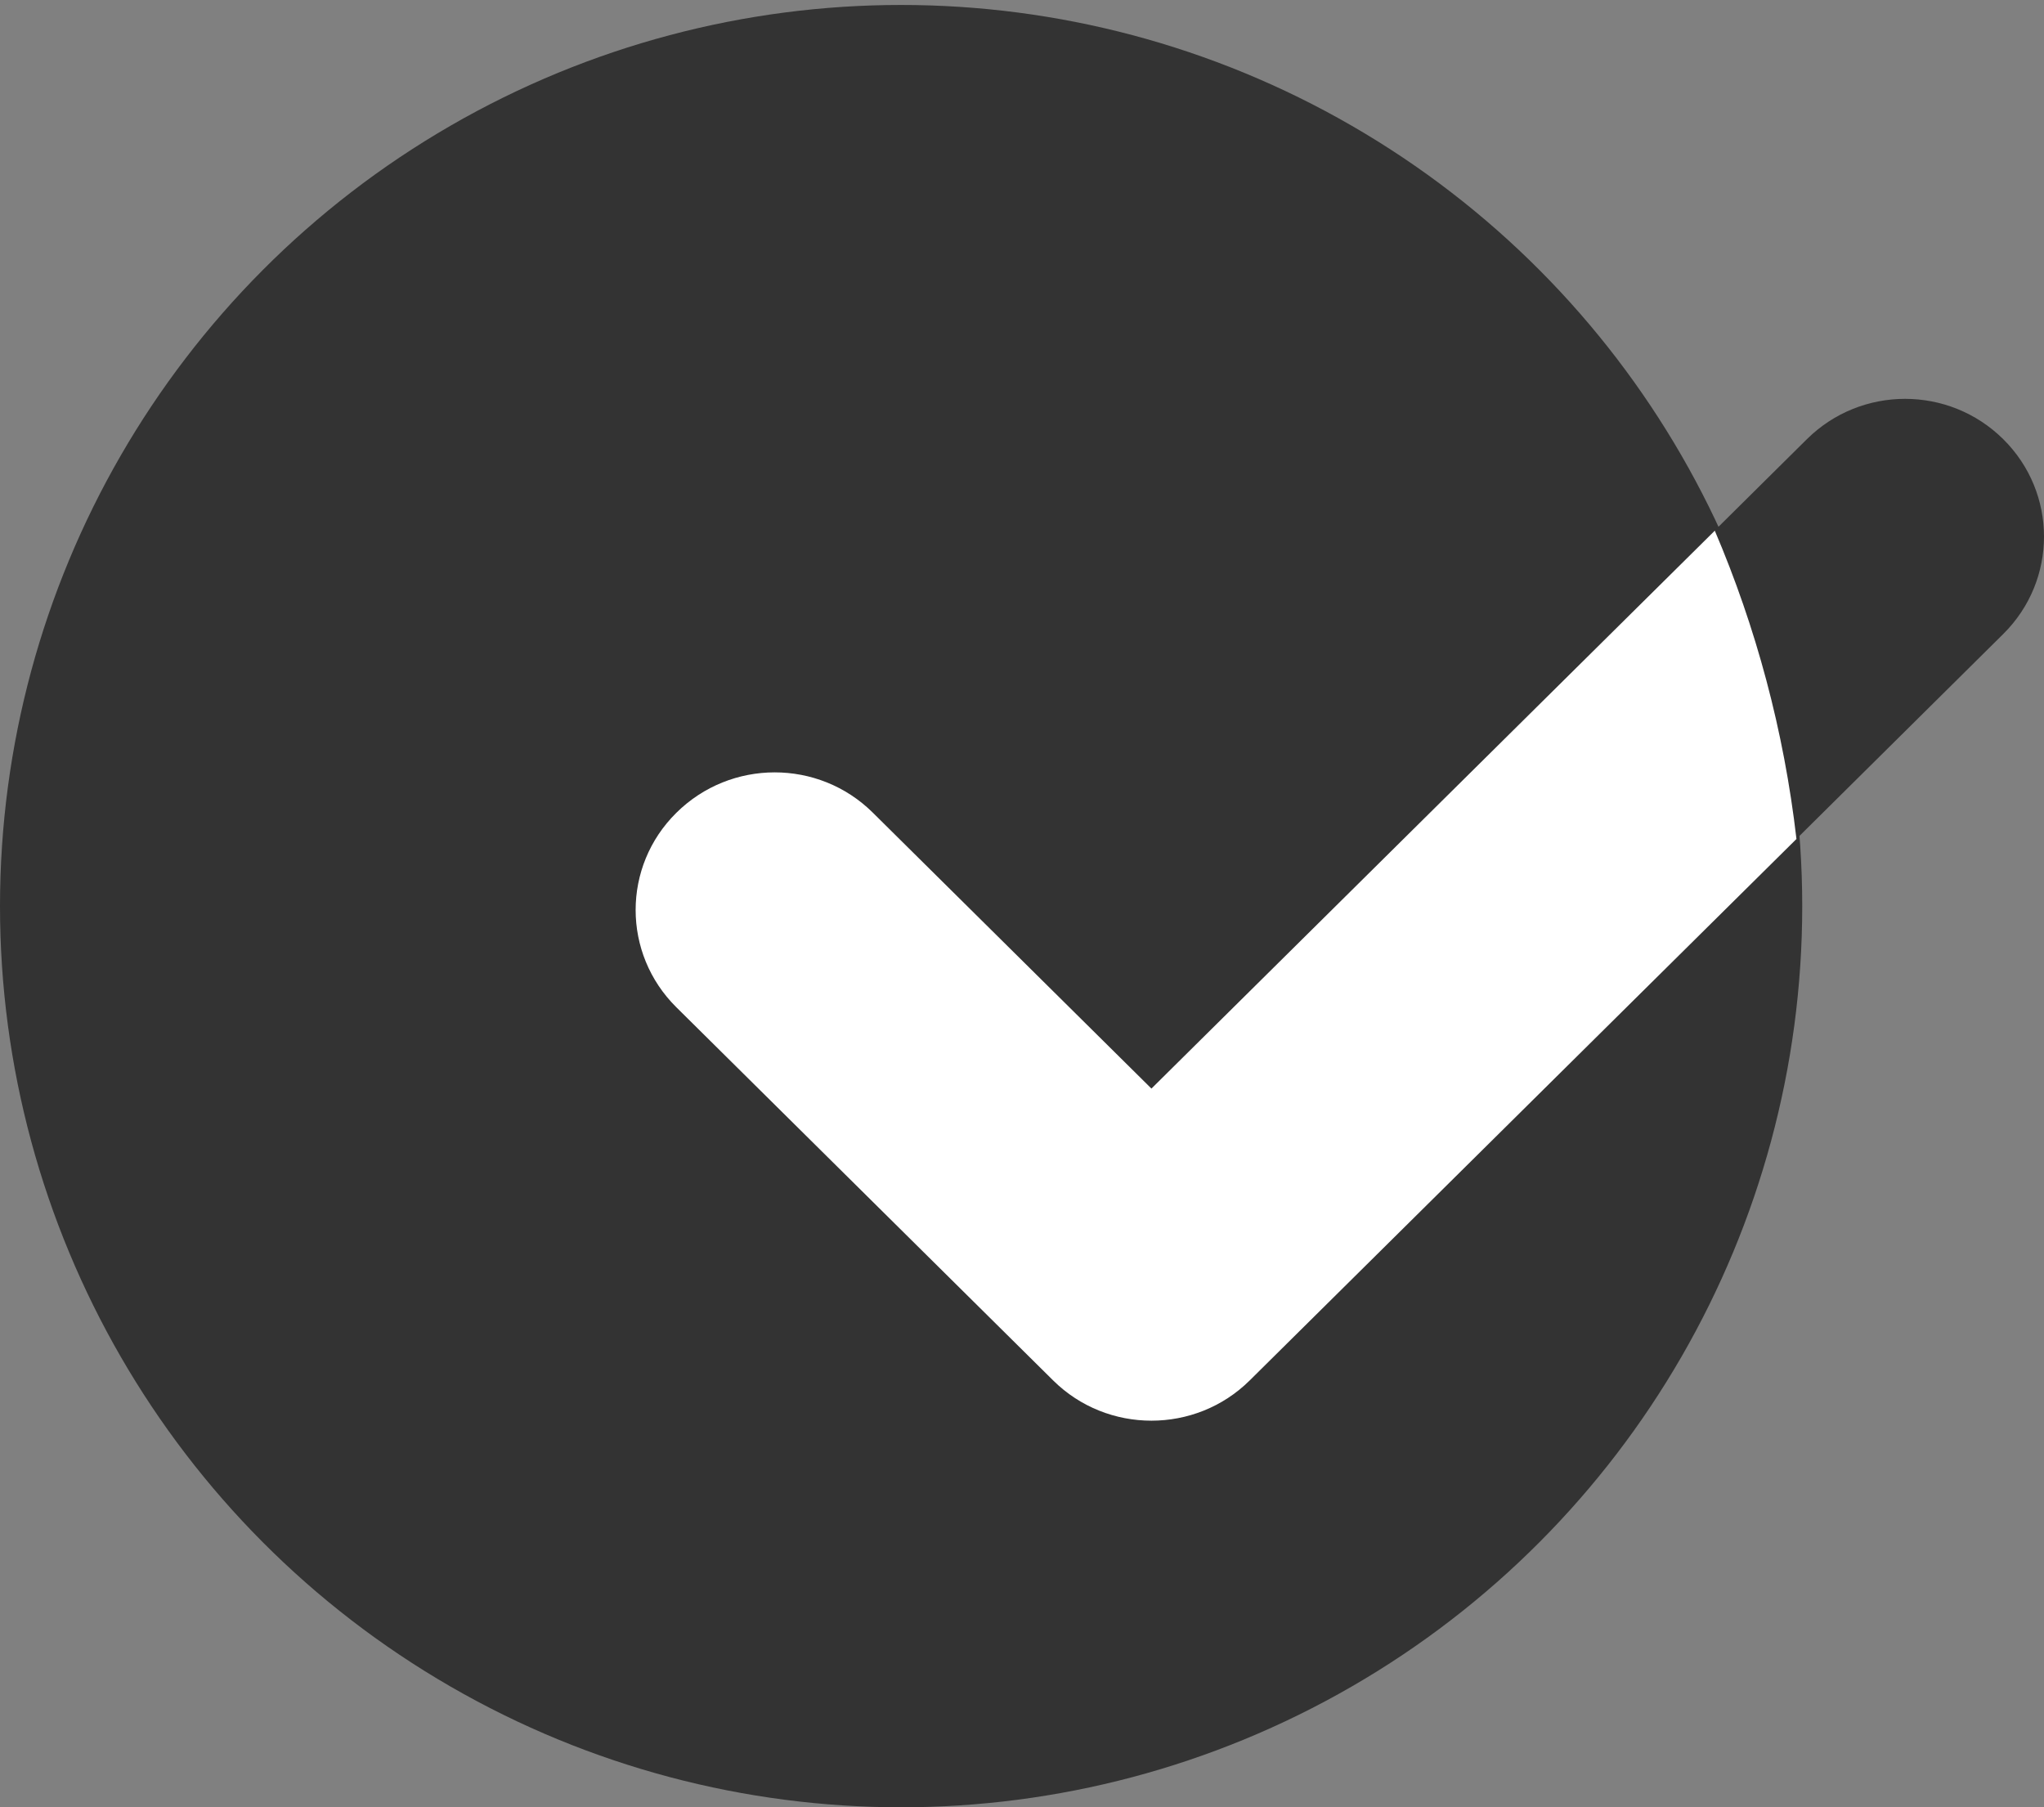
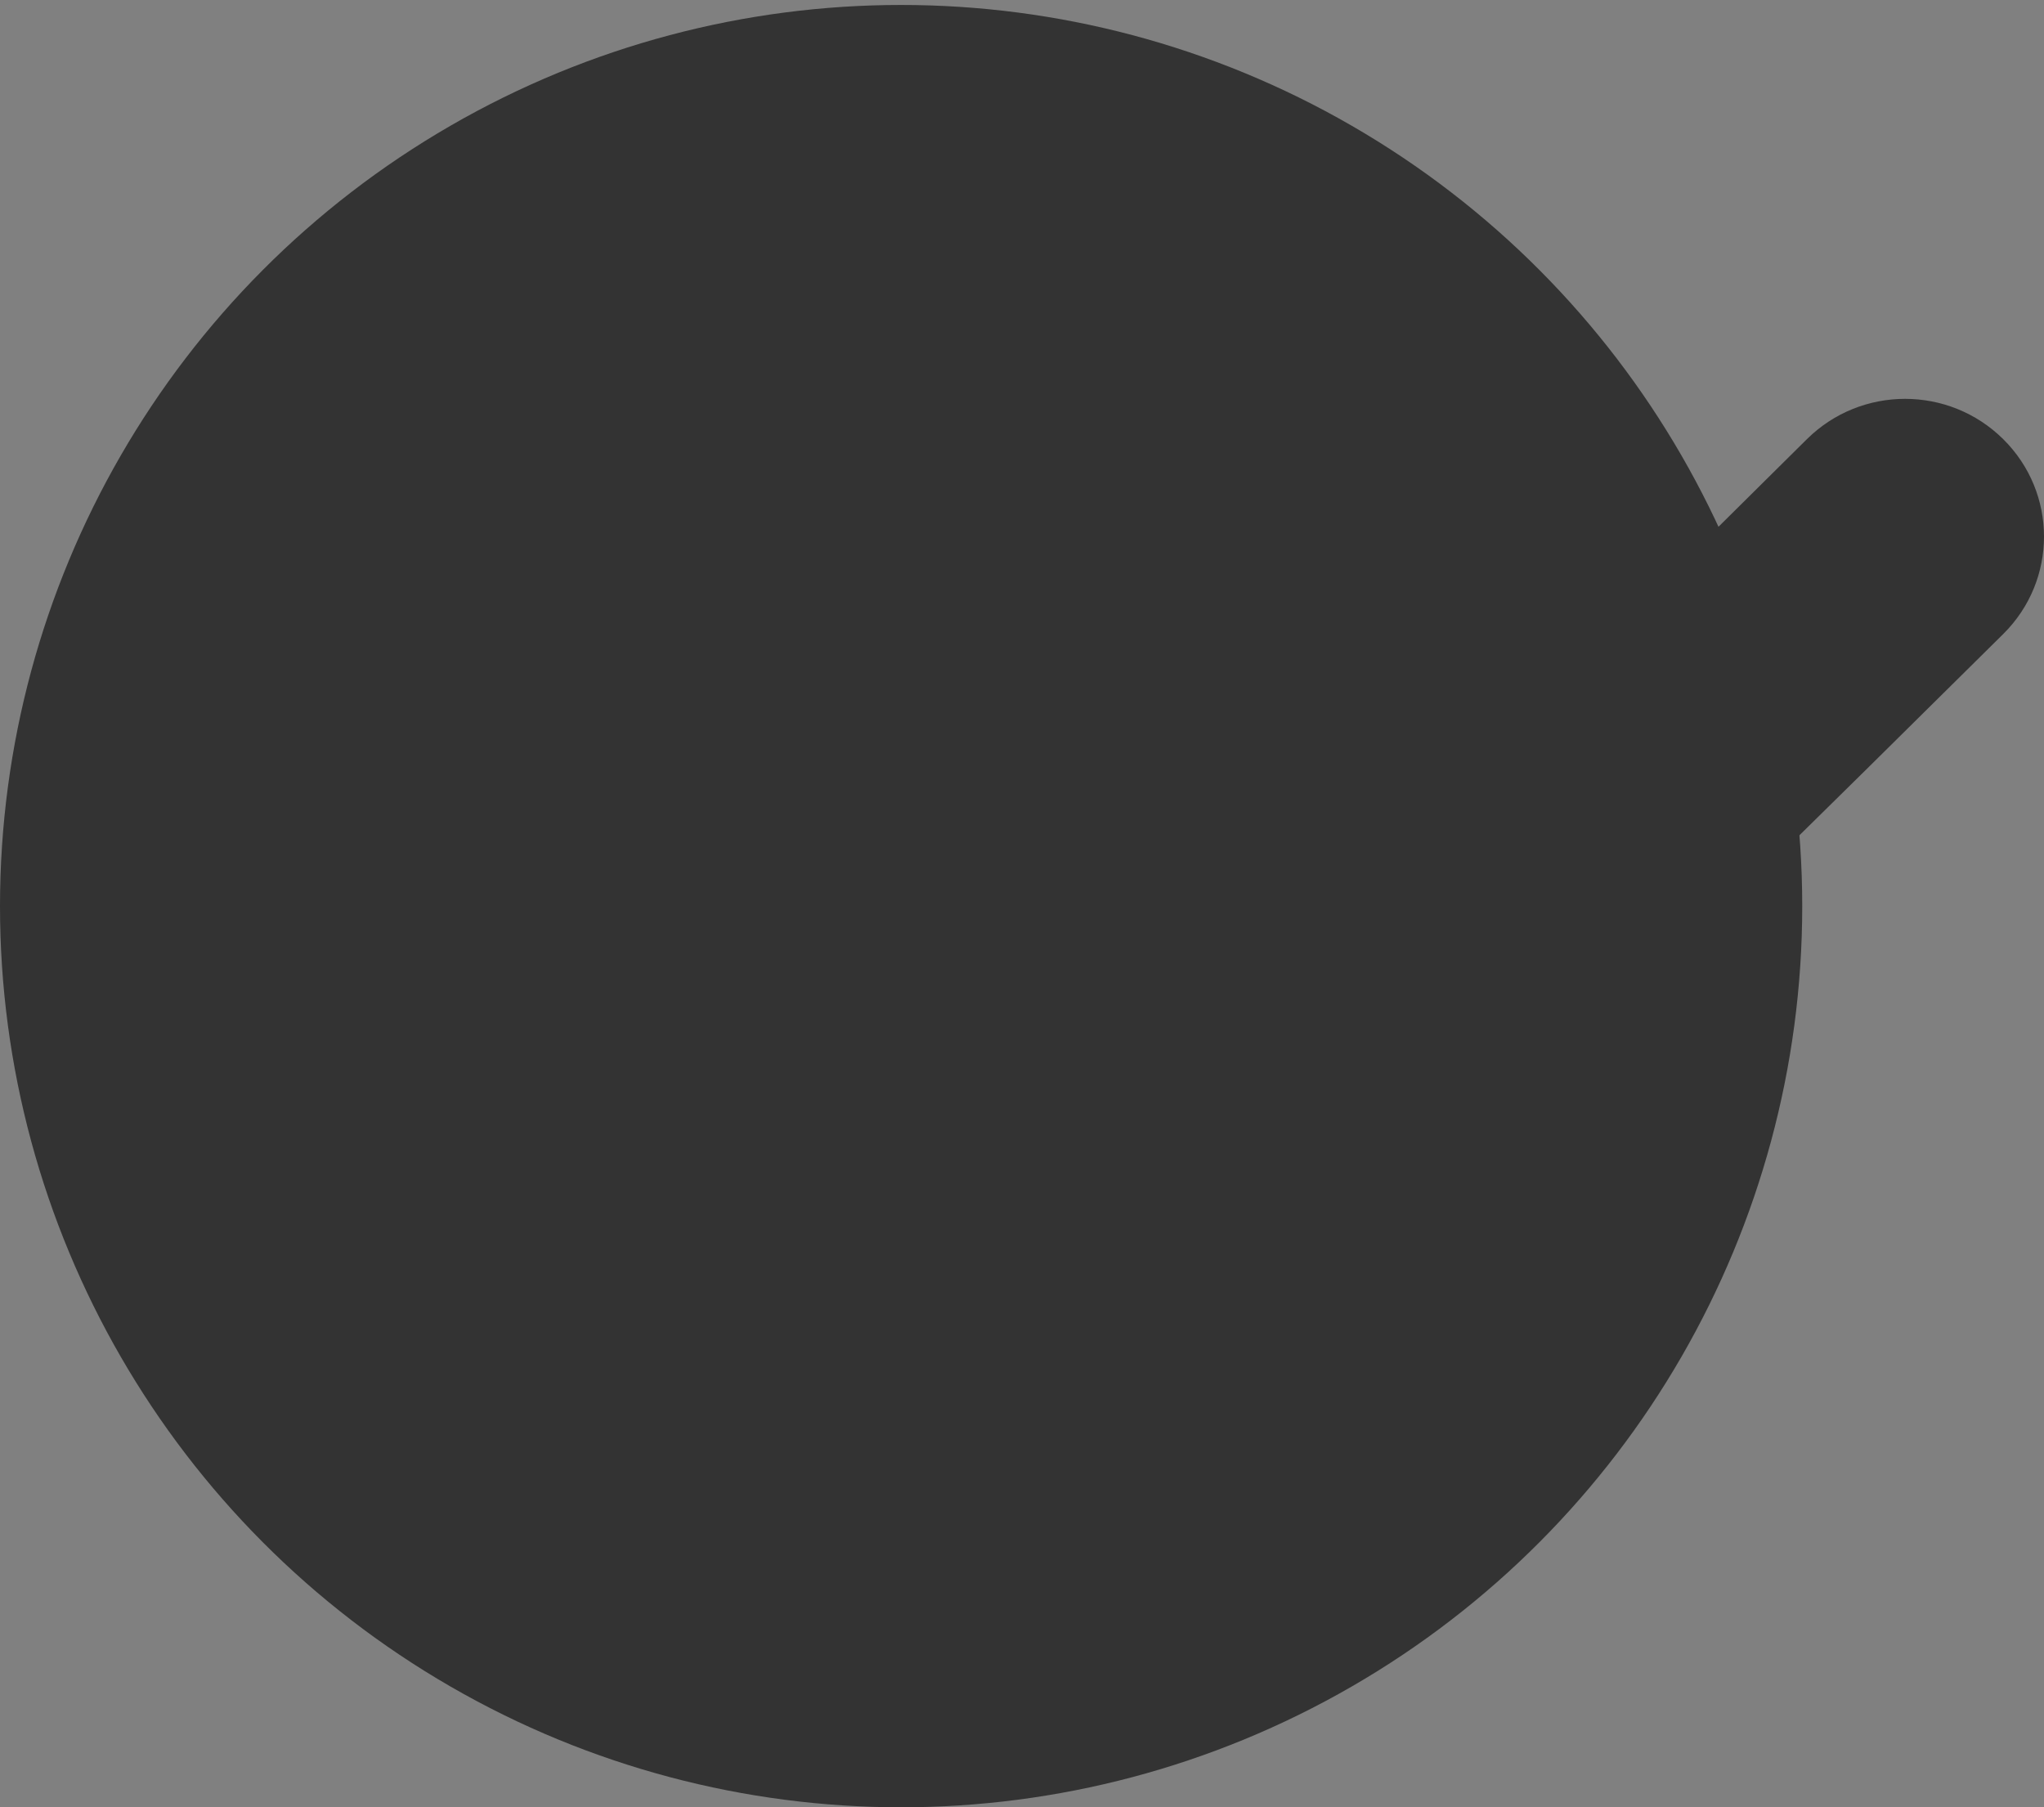
<svg xmlns="http://www.w3.org/2000/svg" width="164" height="145" viewBox="0 0 164 145" fill="none">
  <rect x="0" y="0" width="164" height="145" fill="#808080" stroke="none" />
-   <path d="M92.385 114C89.531 114 86.677 112.927 84.499 110.769L54.268 80.816C49.911 76.499 49.911 69.507 54.268 65.203C58.625 60.886 65.67 60.873 70.027 65.19L92.385 87.342L144.973 35.238C149.33 30.921 156.375 30.921 160.732 35.238C165.089 39.554 165.089 46.547 160.732 50.864L100.27 110.769C98.092 112.927 95.238 114 92.385 114" fill="#333333" />
+   <path d="M92.385 114C89.531 114 86.677 112.927 84.499 110.769L54.268 80.816C49.911 76.499 49.911 69.507 54.268 65.203C58.625 60.886 65.67 60.873 70.027 65.19L92.385 87.342L144.973 35.238C149.33 30.921 156.375 30.921 160.732 35.238C165.089 39.554 165.089 46.547 160.732 50.864C98.092 112.927 95.238 114 92.385 114" fill="#333333" />
  <circle cx="72.301" cy="72.699" r="72.301" fill="#333333" />
-   <path fill-rule="evenodd" clip-rule="evenodd" d="M137.586 42.577C140.892 50.325 143.136 58.631 144.138 67.312L100.27 110.752C98.092 112.909 95.238 113.981 92.385 113.981C89.531 113.981 86.677 112.909 84.499 110.752L54.268 80.815C49.911 76.501 49.911 69.512 54.268 65.21C58.625 60.895 65.67 60.883 70.027 65.197L92.385 87.337L137.586 42.577Z" fill="white" />
</svg>